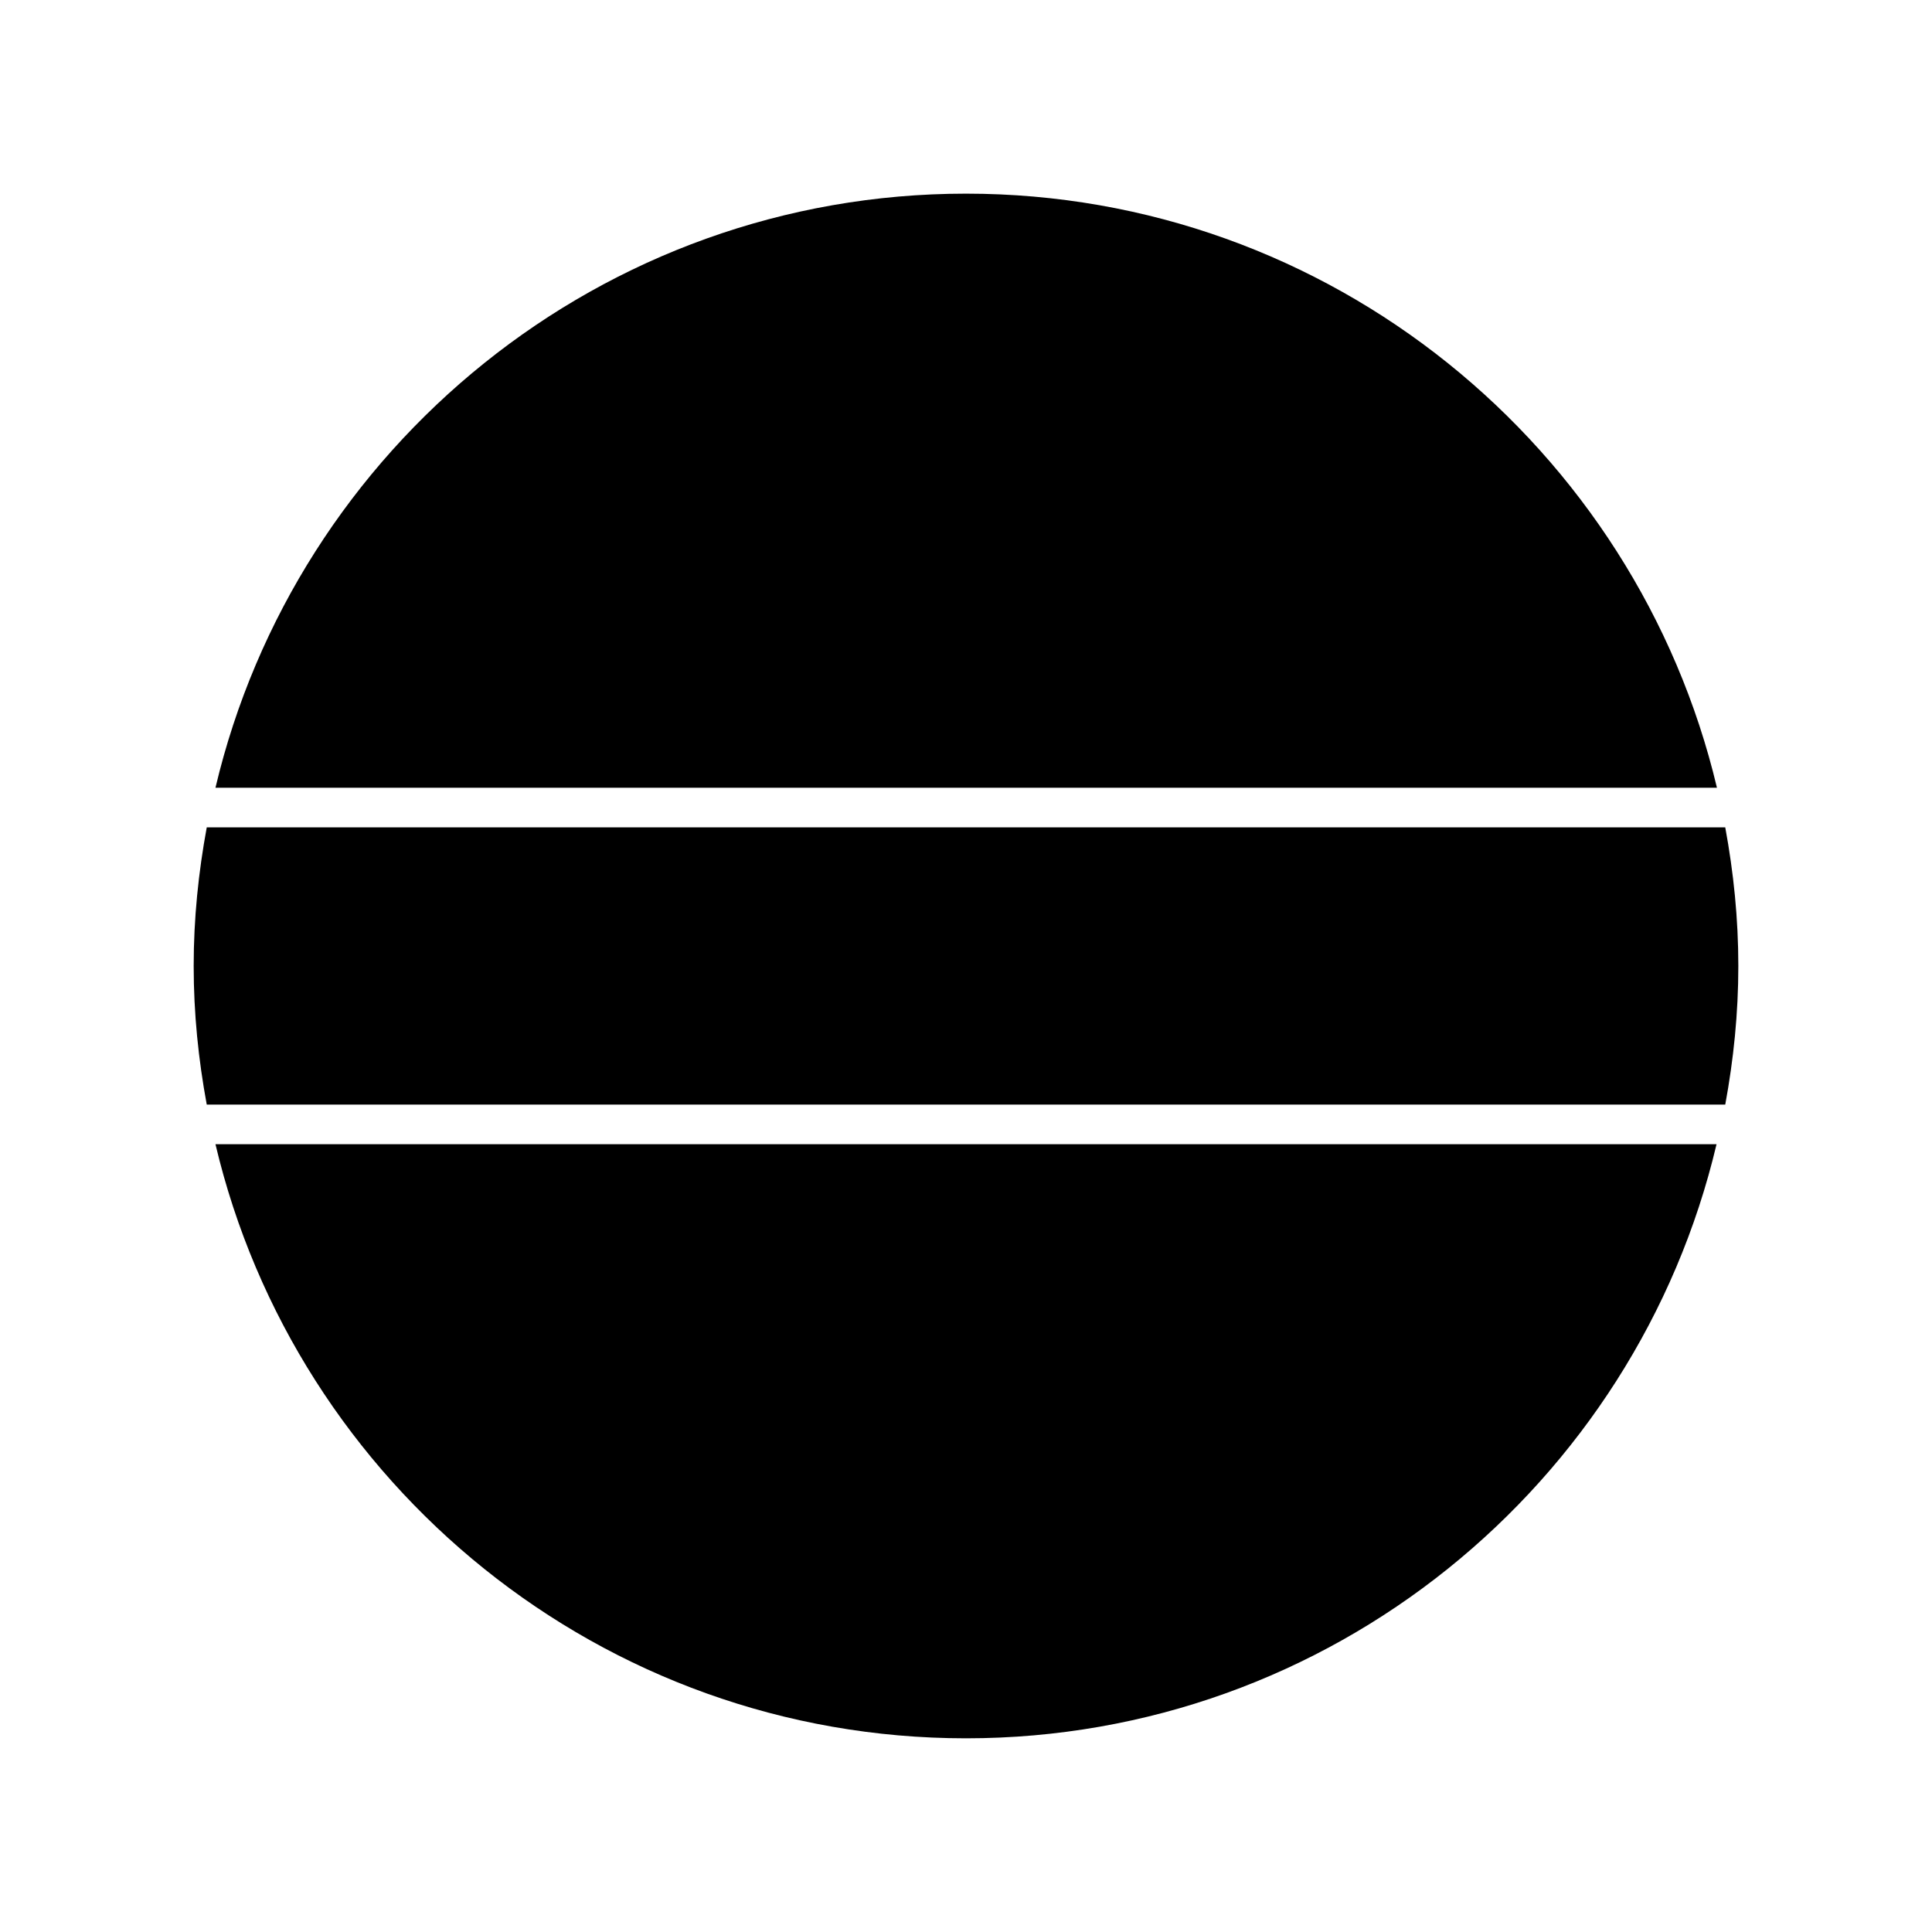
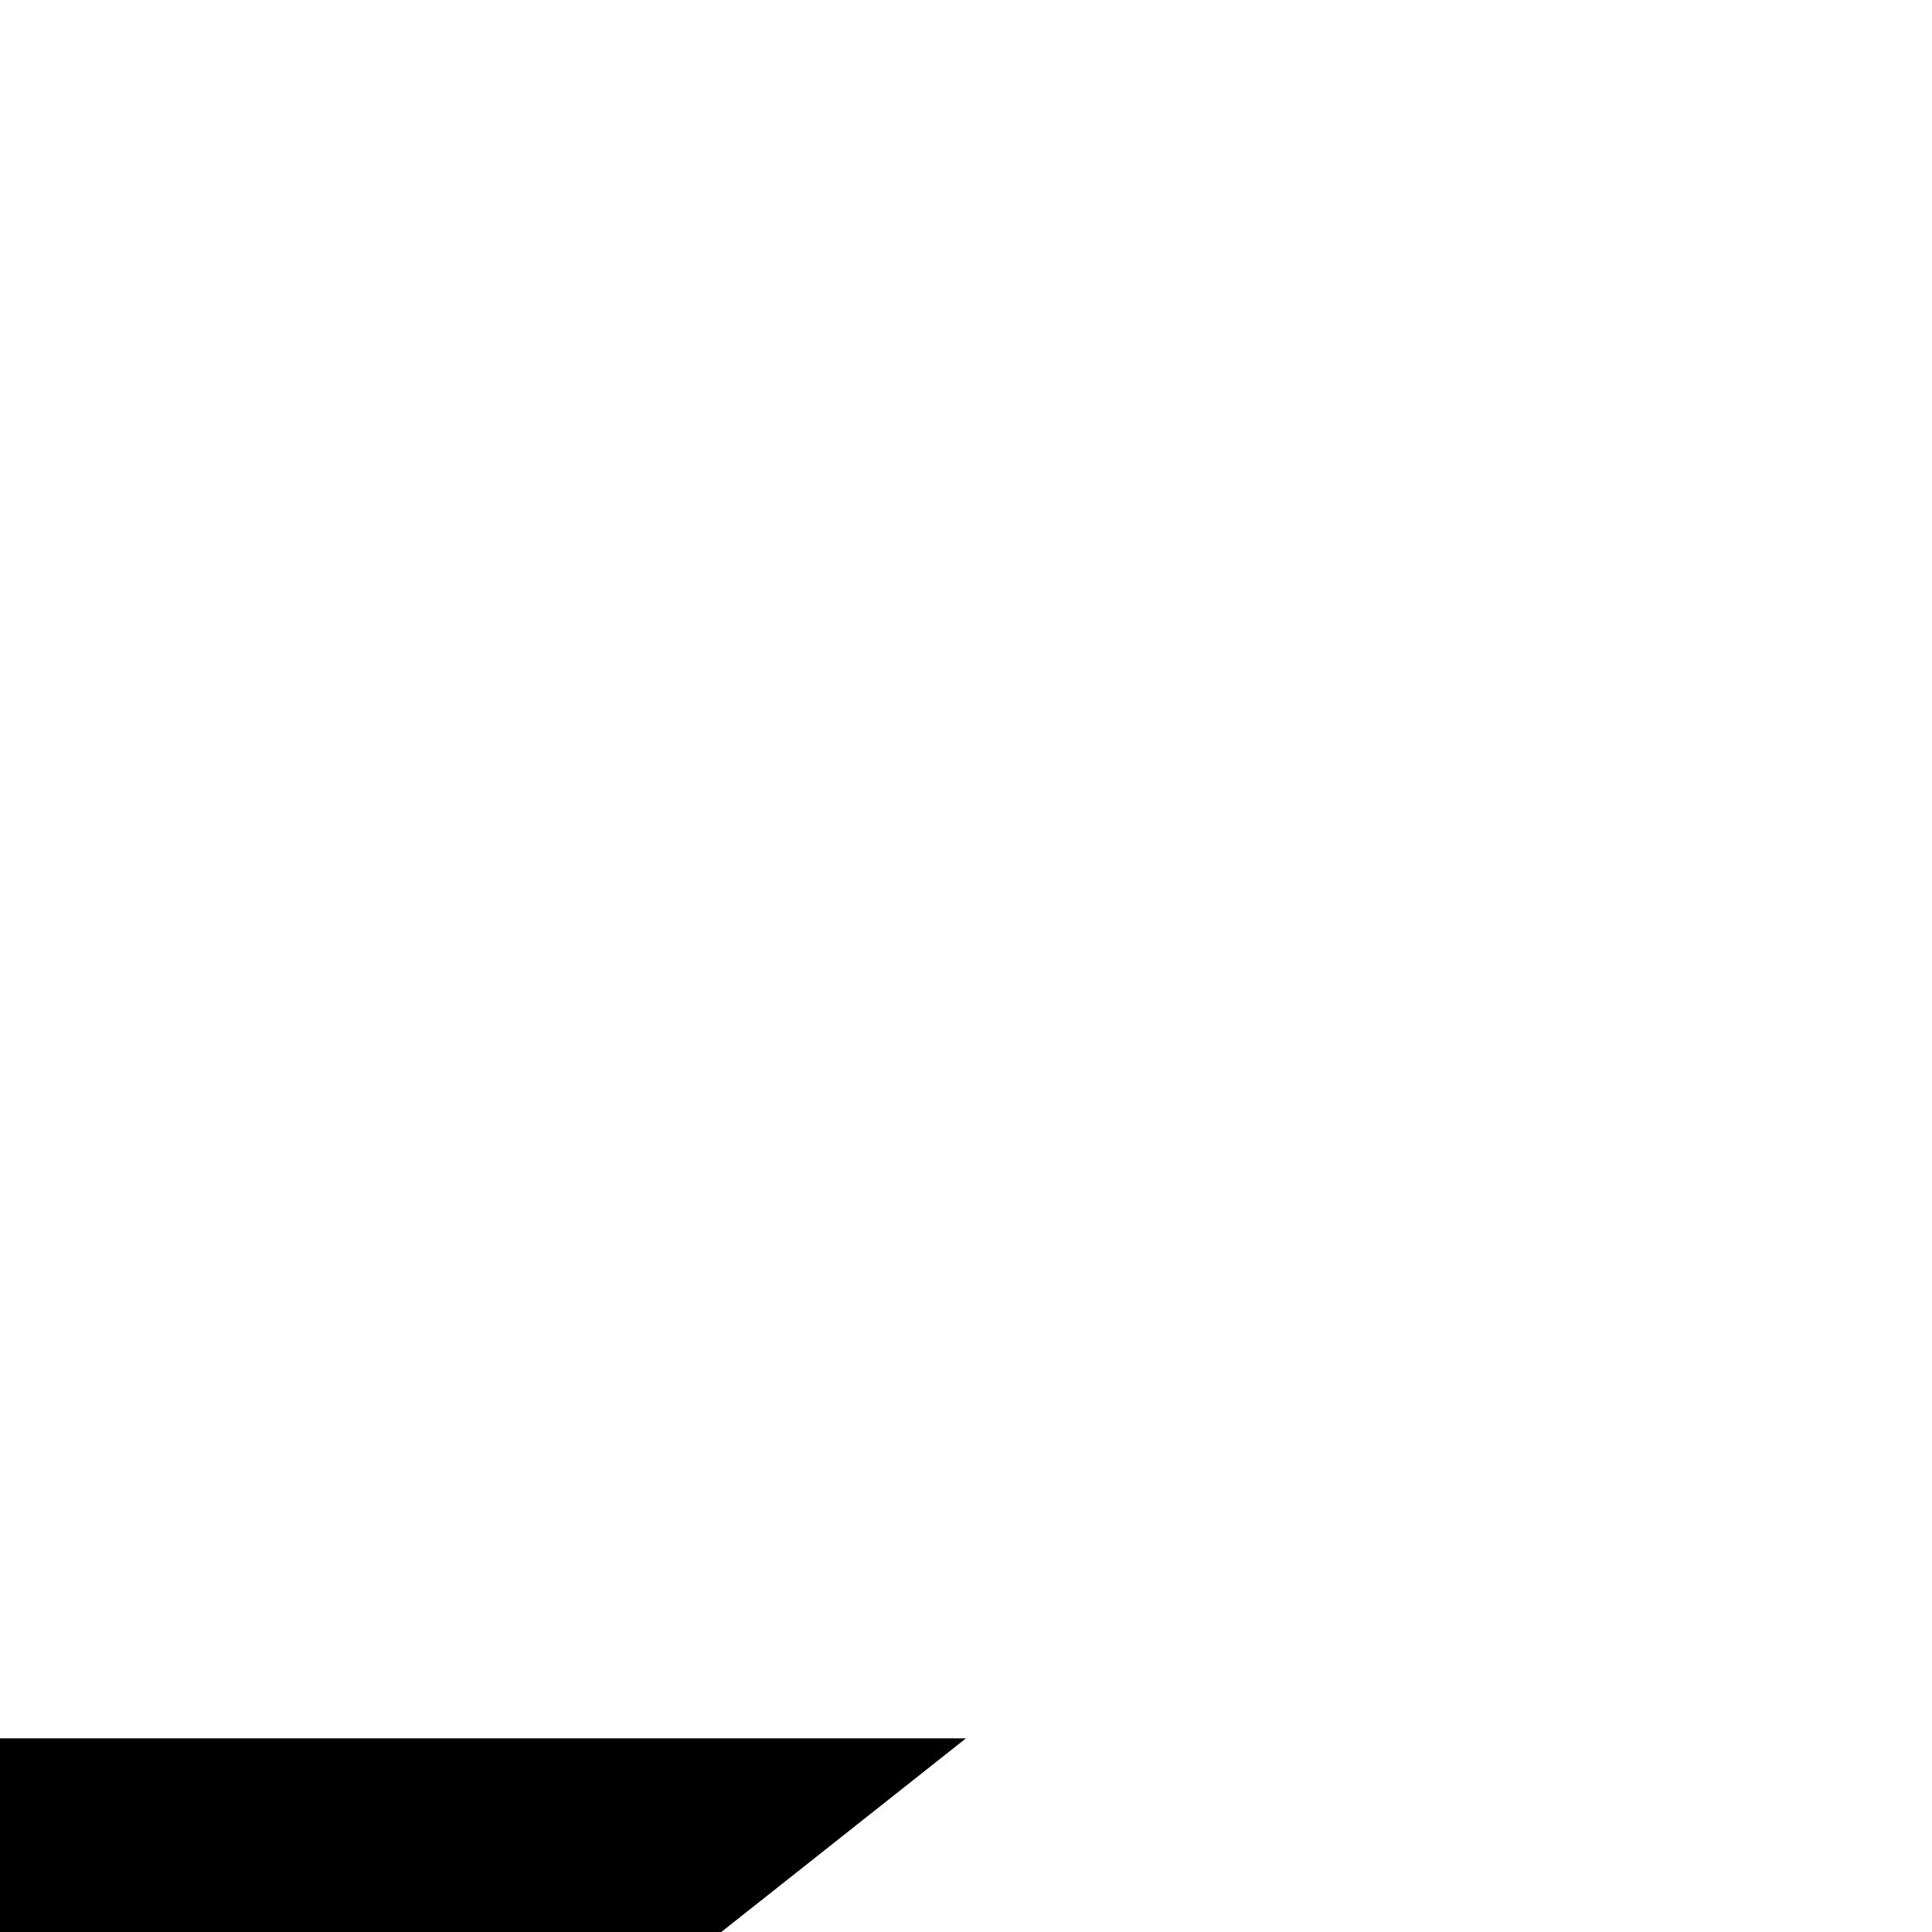
<svg xmlns="http://www.w3.org/2000/svg" fill="#000000" width="800px" height="800px" version="1.1" viewBox="144 144 512 512">
  <g>
-     <path d="m198.79 363.26c-2.203 11.965-3.465 24.141-3.465 36.738 0 12.594 1.258 24.77 3.465 36.734h402.42c2.203-11.965 3.465-24.141 3.465-36.734s-1.258-24.77-3.465-36.734z" />
-     <path d="m400 195.32c-96.562 0-177.59 67.281-198.9 157.44h397.91c-21.418-90.16-102.45-157.44-199.01-157.44z" />
-     <path d="m400 604.67c96.562 0 177.59-67.281 198.9-157.44h-397.8c21.309 90.16 102.34 157.44 198.9 157.44z" />
+     <path d="m400 604.67h-397.8c21.309 90.16 102.34 157.44 198.9 157.44z" />
  </g>
</svg>